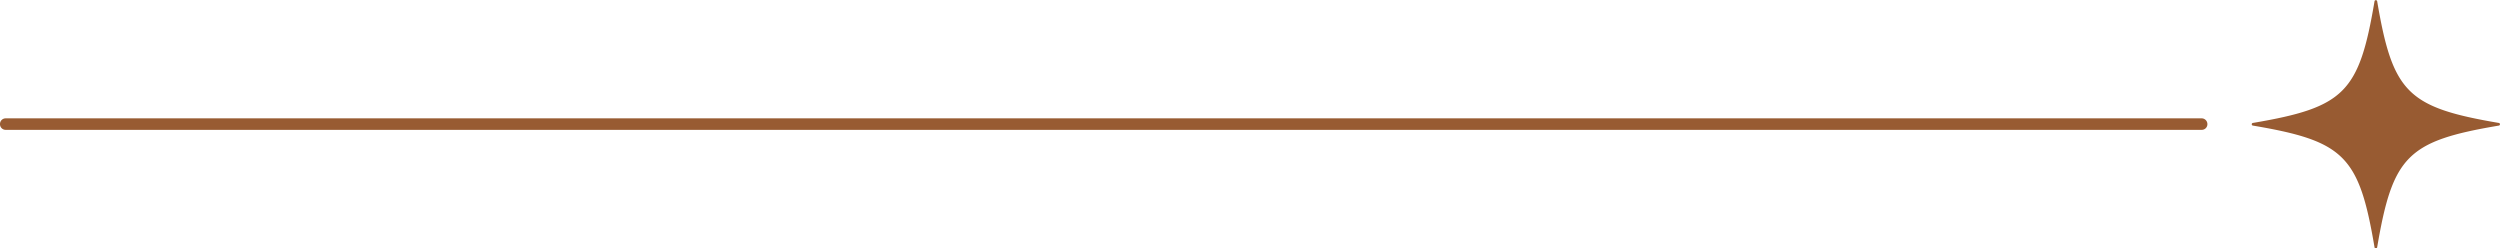
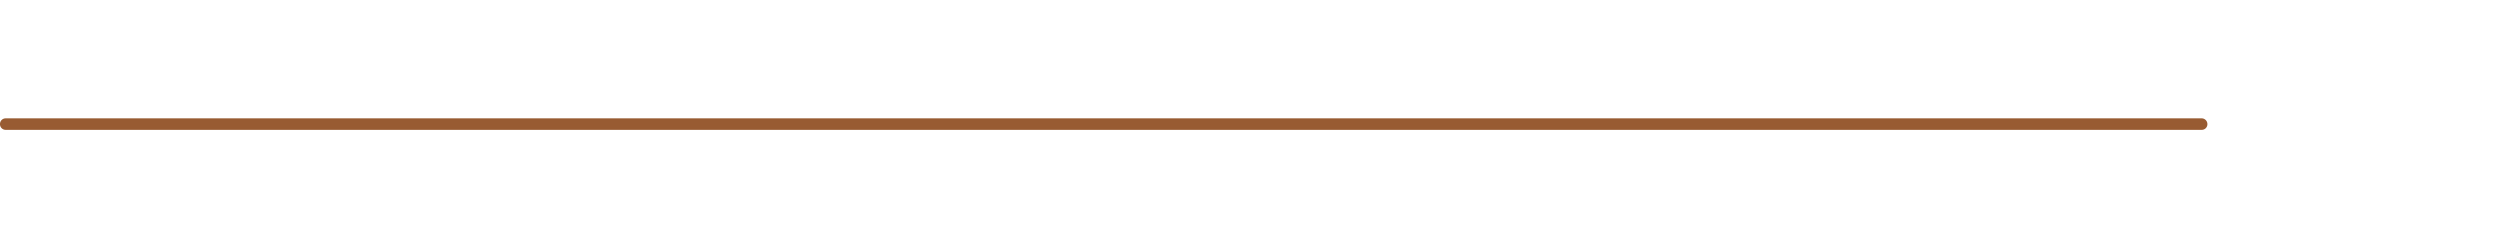
<svg xmlns="http://www.w3.org/2000/svg" fill="#000000" height="22" preserveAspectRatio="xMidYMid meet" version="1" viewBox="-0.0 0.0 221.8 22.0" width="221.8" zoomAndPan="magnify">
  <g data-name="Layer 2">
    <g data-name="Layer 1" fill="#985b32" id="change1_1">
      <path d="M195.34,11.52H.5A.5.5,0,0,1,0,11a.5.5,0,0,1,.5-.5H195.34a.51.51,0,0,1,.5.5A.5.5,0,0,1,195.34,11.52Z" />
-       <path d="M221.71,11.14c-8.12,1.37-9.43,2.69-10.81,10.81a.12.12,0,0,1-.23,0c-1.37-8.12-2.69-9.44-10.81-10.81a.12.12,0,0,1,0-.23C208,9.53,209.3,8.22,210.67.1a.12.12,0,0,1,.23,0c1.38,8.12,2.69,9.43,10.81,10.81A.12.12,0,0,1,221.71,11.14Z" />
    </g>
  </g>
</svg>